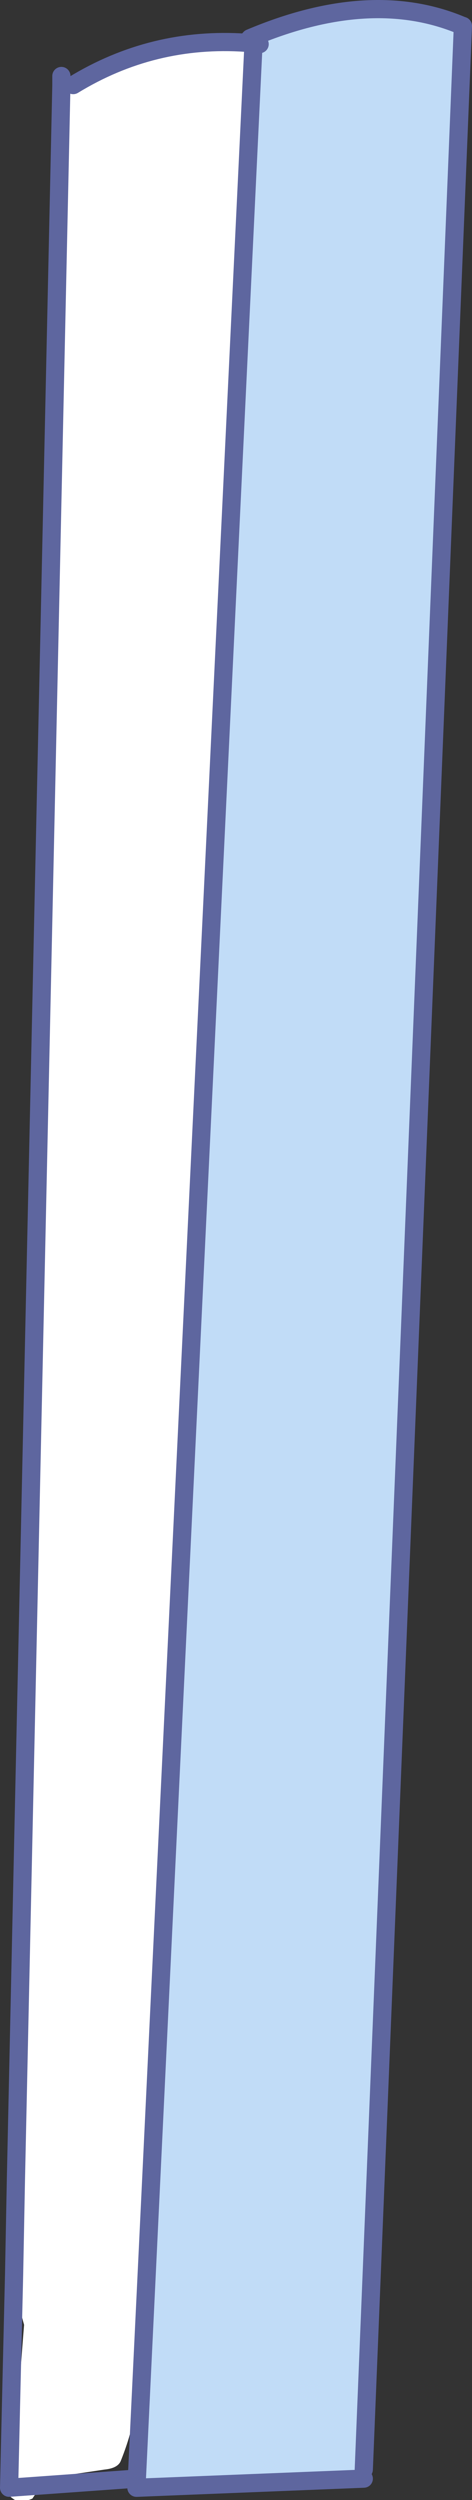
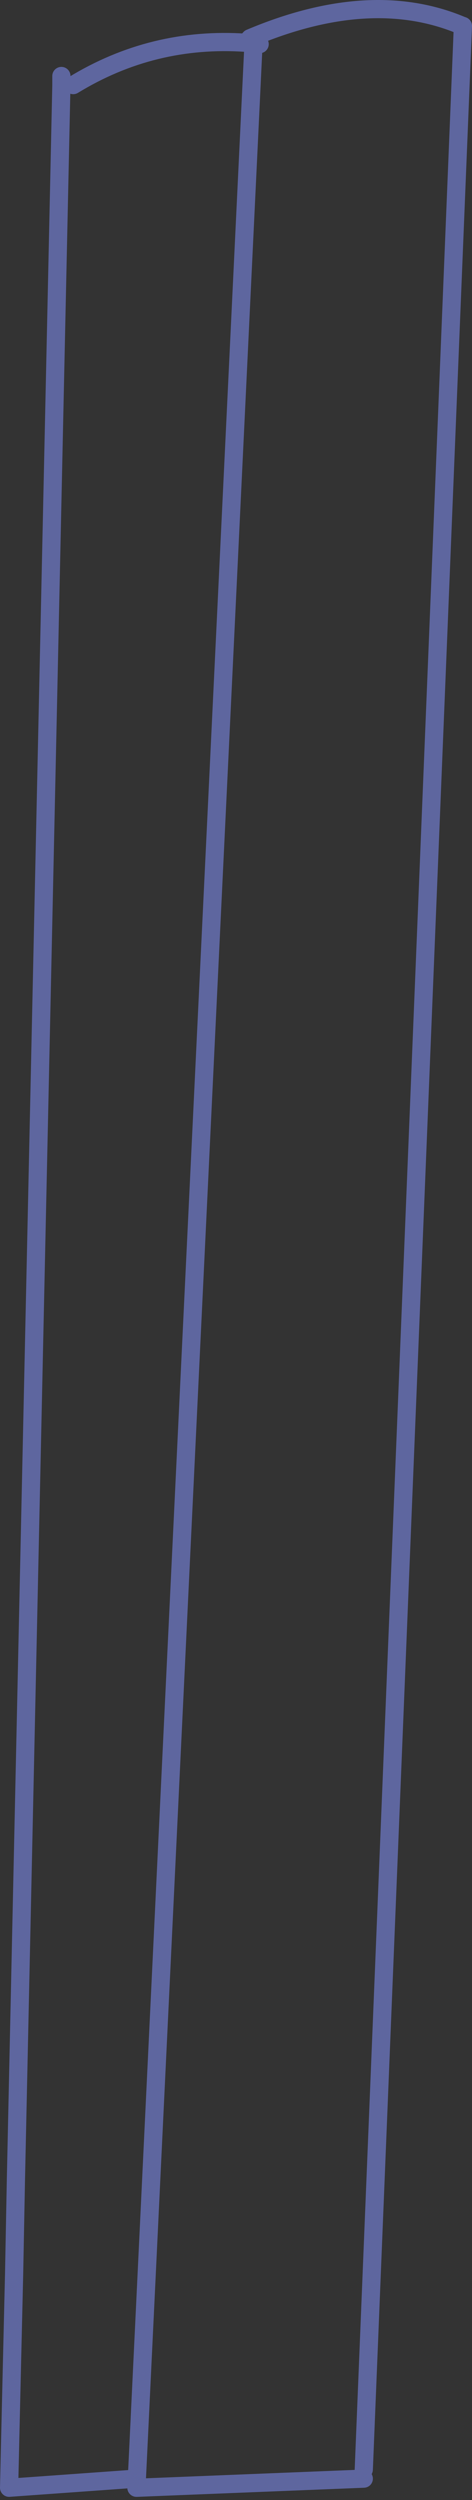
<svg xmlns="http://www.w3.org/2000/svg" height="274.7px" width="51.9px">
  <rect width="100%" height="100%" fill="#333333" stroke="none" />
  <g transform="matrix(1.0, 0.0, 0.0, 1.0, -27.95, -9.65)">
-     <path d="M55.45 13.85 Q68.7 8.25 78.7 12.45 L78.85 12.5 67.95 281.0 67.95 282.0 43.05 283.0 43.0 282.0 44.15 258.05 55.8 15.0 55.85 14.45 55.8 14.45 55.6 14.4 55.45 13.85 M56.5 14.5 L55.85 14.45 56.5 14.5" fill="#c1dcf7" fill-rule="evenodd" stroke="none" />
-     <path d="M32.45 282.75 L32.3 283.05 31.5 284.2 31.1 284.35 29.6 284.35 Q27.3 282.9 28.6 280.6 L29.0 279.85 Q28.3 277.1 29.15 274.35 L29.3 273.85 Q29.5 273.2 30.0 272.7 L30.6 265.1 Q29.8 262.3 29.5 259.55 28.85 254.35 29.7 249.15 L30.15 246.85 29.75 246.85 34.7 19.0 36.0 19.0 Q44.75 13.65 55.0 14.35 L55.4 14.4 55.6 14.4 55.8 14.45 55.85 14.45 55.8 15.0 44.15 258.05 43.85 259.9 Q43.35 262.5 43.15 265.1 L42.95 266.7 Q43.95 273.25 41.25 280.0 40.95 280.85 39.45 281.0 L33.1 281.95 32.45 282.75 28.95 283.0 29.15 274.35 28.95 283.0 32.45 282.75 M29.5 259.55 L29.7 249.15 29.5 259.55" fill="#ffffff" fill-rule="evenodd" stroke="none" />
    <path d="M55.45 13.85 Q68.7 8.25 78.7 12.45 L78.85 12.5 67.95 281.0 M67.95 282.0 L43.05 283.0 42.95 283.0 43.0 282.0 42.9 282.0 32.45 282.75 28.95 283.0 29.15 274.35 29.5 259.55 29.7 249.15 29.75 246.85 34.7 19.0 34.7 18.0 M55.85 14.45 L55.8 14.45 55.6 14.4 55.4 14.4 55.0 14.35 Q44.75 13.65 36.0 19.0 M55.45 13.85 L55.0 14.35 M55.85 14.45 L56.5 14.5 M44.15 258.05 L55.8 15.0 M43.0 282.0 L44.15 258.05" fill="none" stroke="#5e669f" stroke-linecap="round" stroke-linejoin="round" stroke-width="2.0" />
  </g>
</svg>